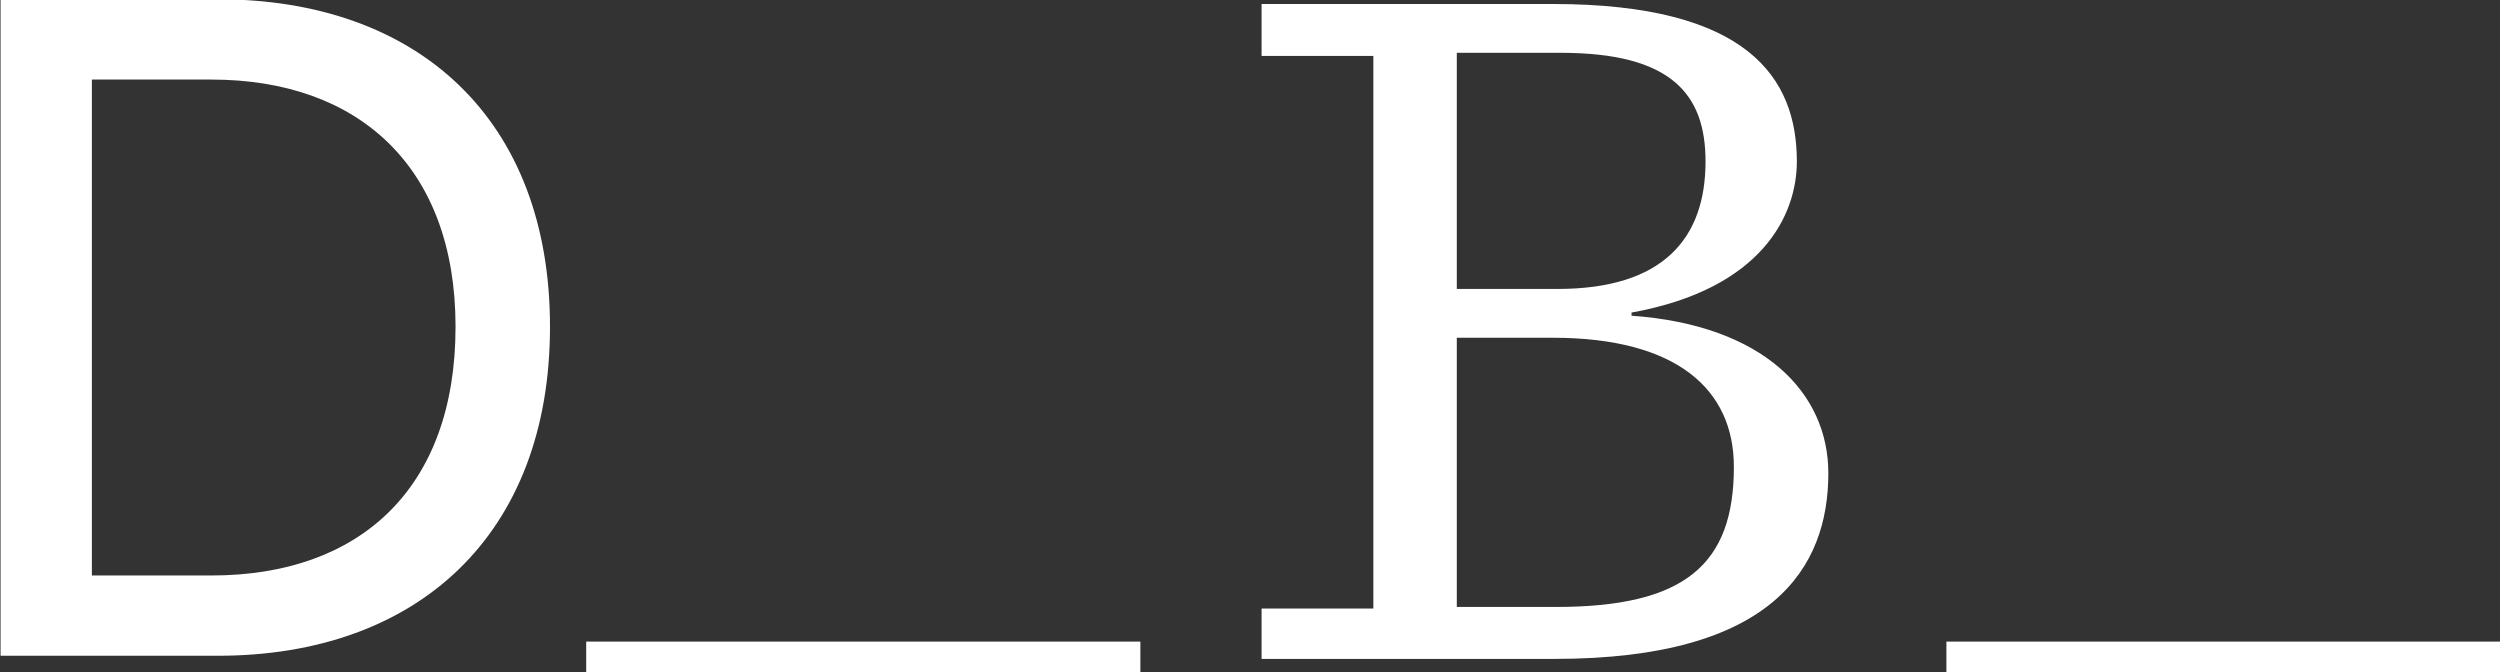
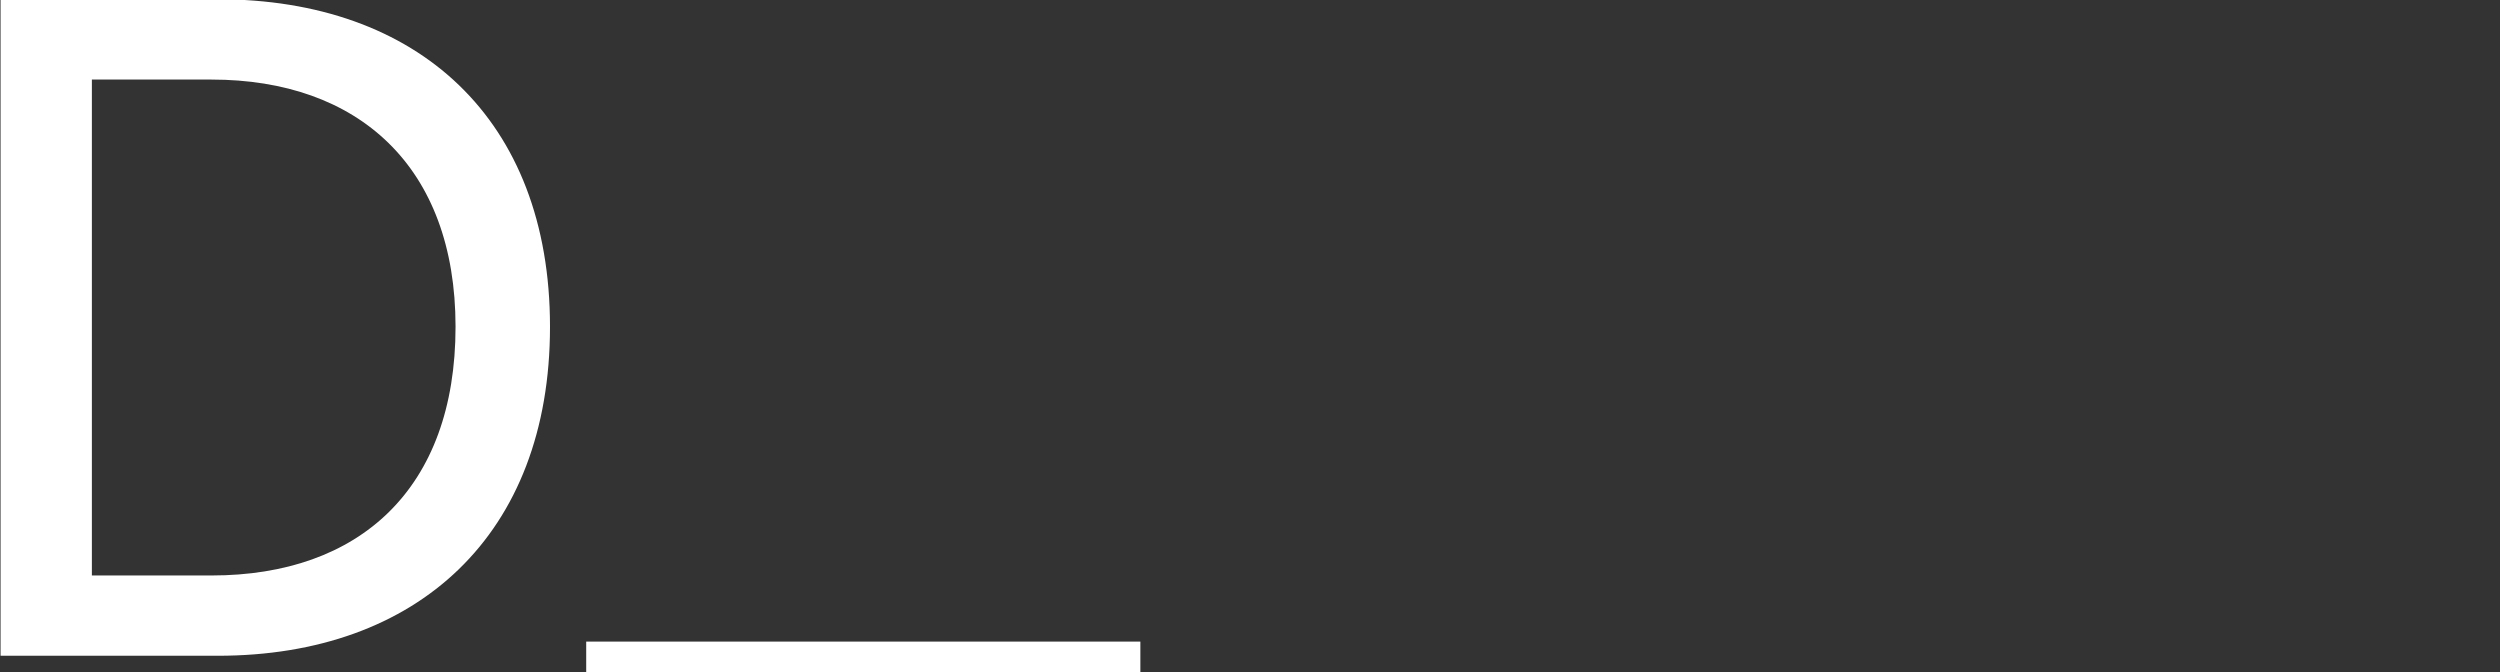
<svg xmlns="http://www.w3.org/2000/svg" version="1.1" id="Layer_1" x="0px" y="0px" viewBox="0 0 158.8 42.7" style="enable-background:new 0 0 158.8 42.7;" xml:space="preserve">
  <rect x="0" y="0" width="158.8" height="42.7" fill="#333333" stroke="none" />
  <style type="text/css">
	.st0{fill:#FFFFFF;}
</style>
  <g id="Group_2315" transform="translate(-71.664 -56.346)">
    <g id="Path_4740">
      <rect x="108.9" y="97.1" class="st0" width="35.2" height="2" />
    </g>
    <g id="Path_4741">
      <path class="st0" d="M71.7,98h13.8c12.7,0,21.1-7.7,21.1-20.9c0-13.2-8.4-20.8-21.1-20.8H71.7V98z M77.5,92.9V61.4h7.6    c9.3,0,15.5,5.5,15.5,15.7c0,10.3-6.1,15.8-15.5,15.8H77.5z" />
    </g>
    <g id="Path_4742">
-       <rect x="195.3" y="97.1" class="st0" width="35.2" height="2" />
-     </g>
+       </g>
    <g id="Path_4743">
-       <path class="st0" d="M151.8,98.2h18.6c13.9,0,17.4-5.8,17.4-11.8c0-5.1-4.1-9.4-12.5-10v-0.2c8.3-1.5,10.5-6.2,10.5-9.6    c0-5.3-3.1-10-15.5-10h-18.5v3.3h7.1v35.1h-7.1V98.2z M164.2,74.7v-15h6.6c7,0,9.2,2.6,9.2,6.9c0,4.9-2.7,8.1-9.4,8.1H164.2z     M164.2,94.9V77.8h6.1c7.9,0,11.5,3.3,11.5,8.2c0,6.2-3.1,8.9-11.3,8.9L164.2,94.9z" />
-     </g>
+       </g>
  </g>
</svg>